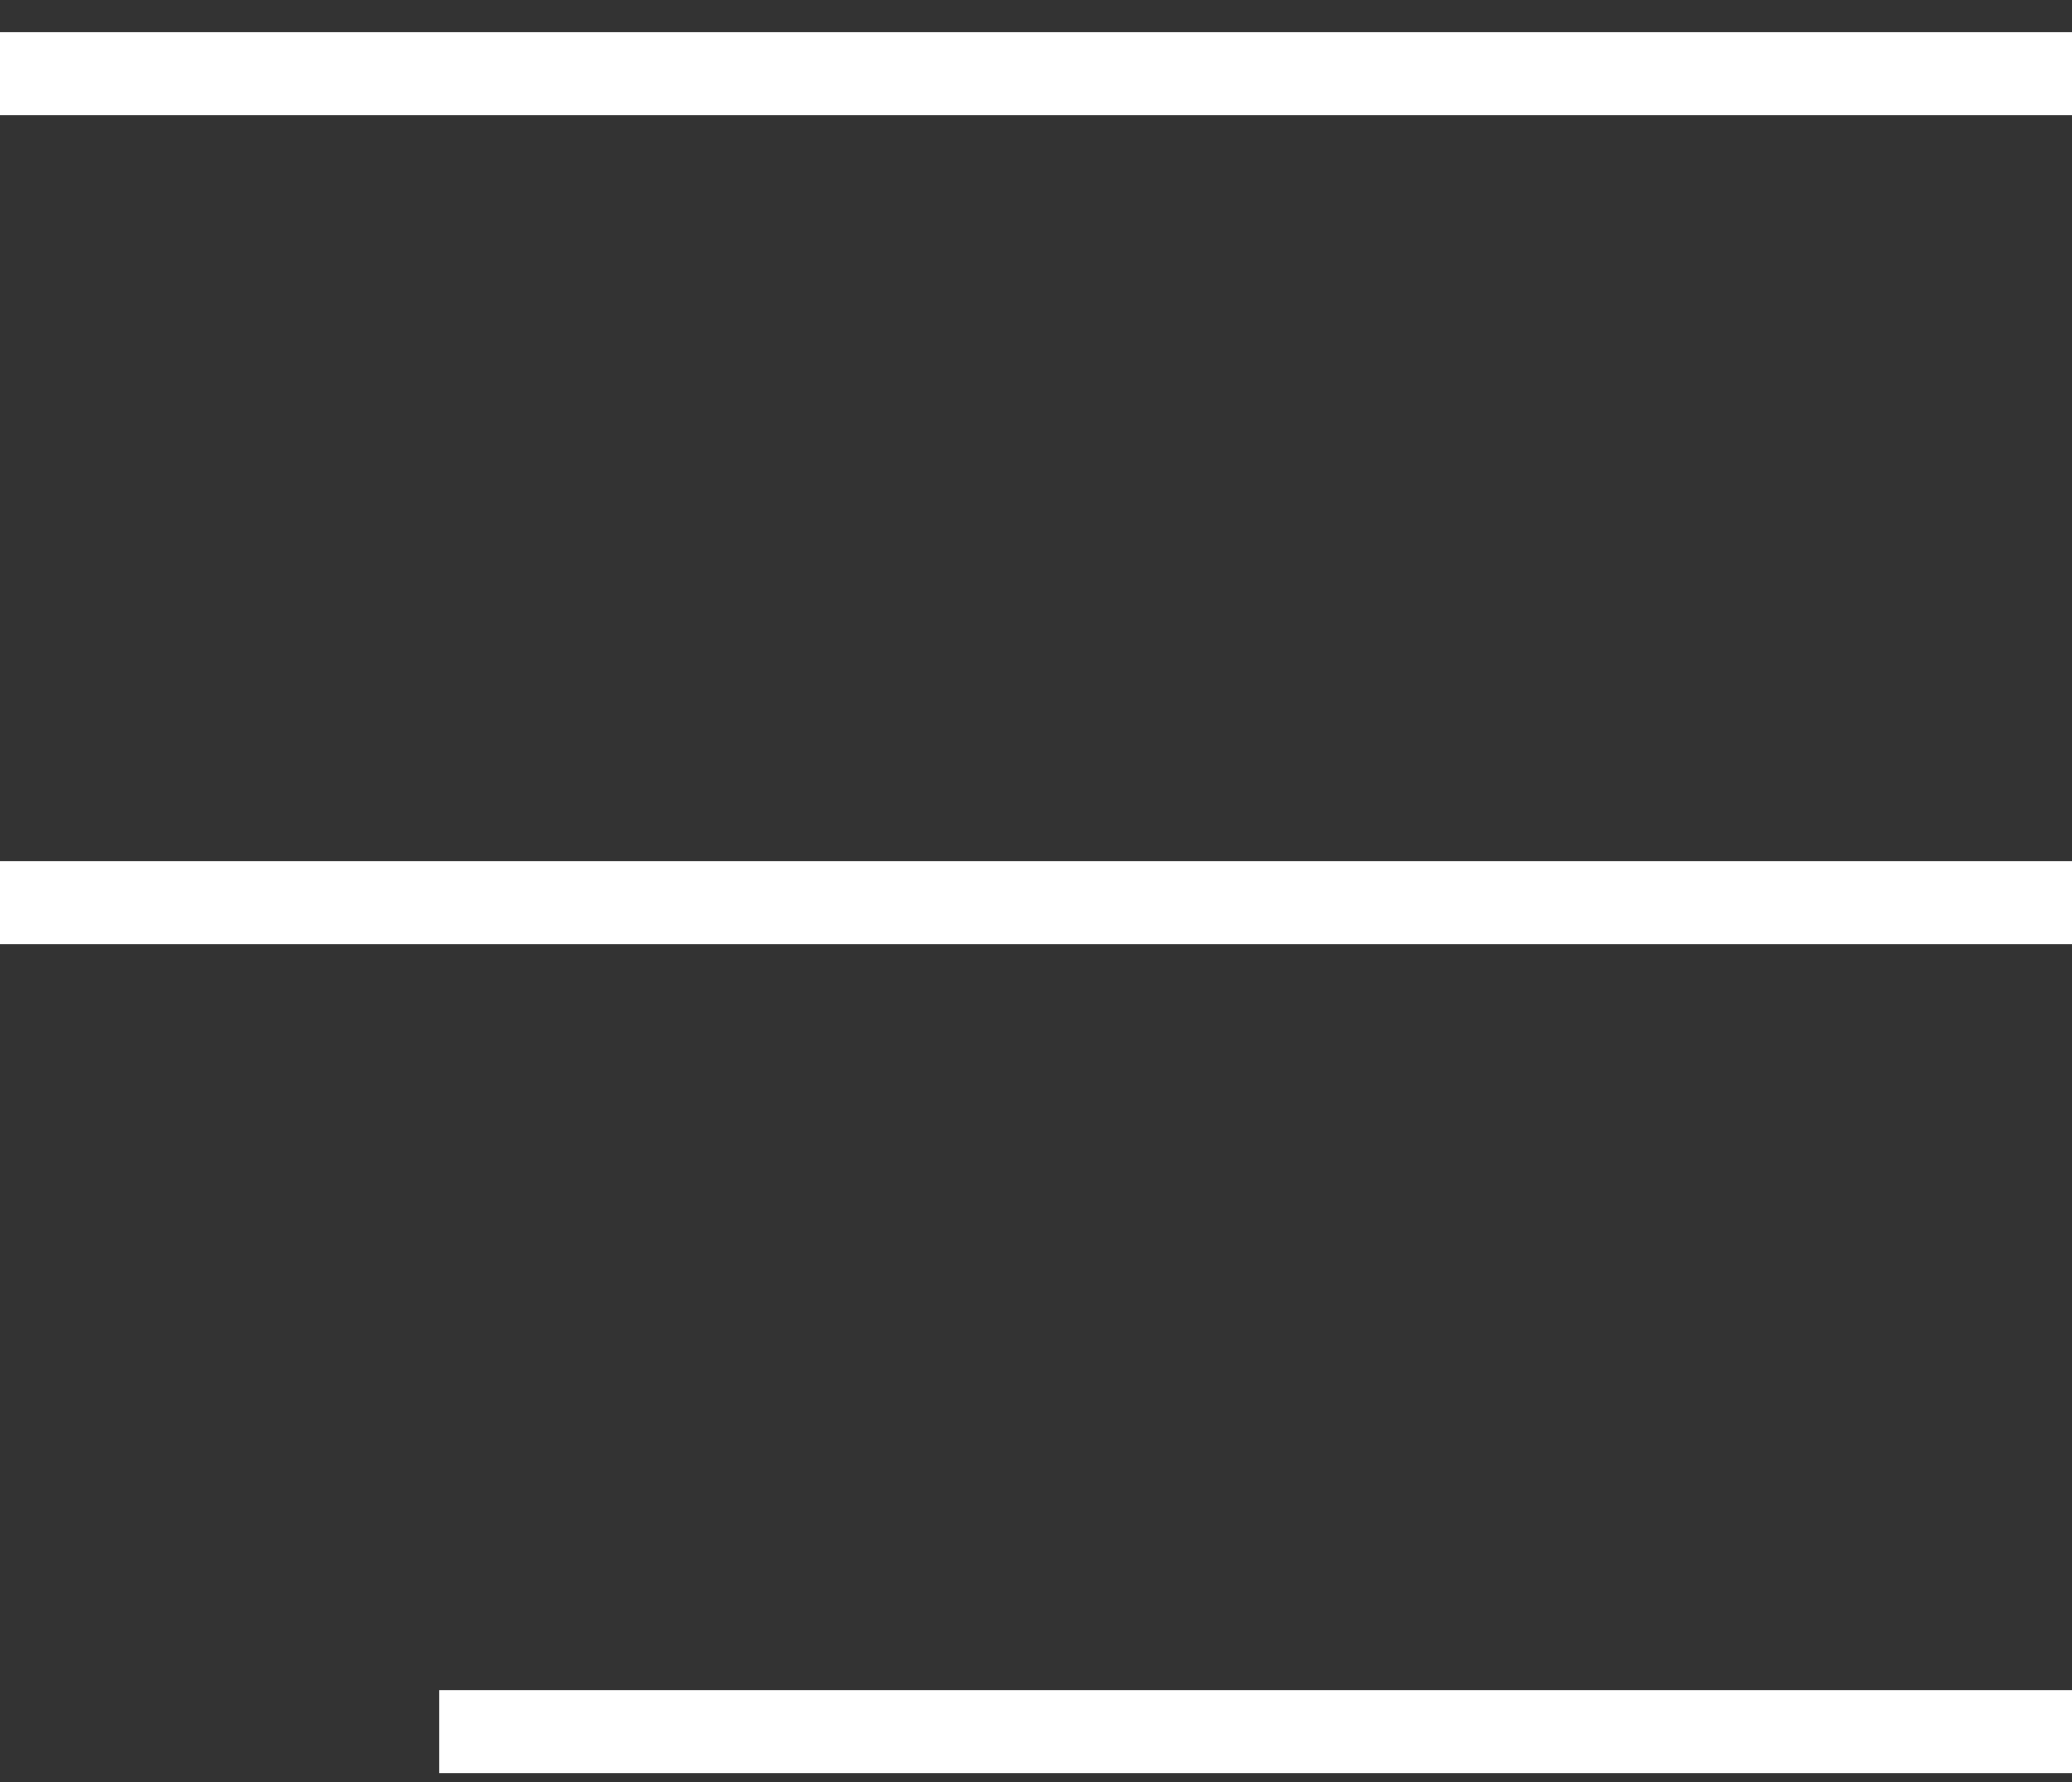
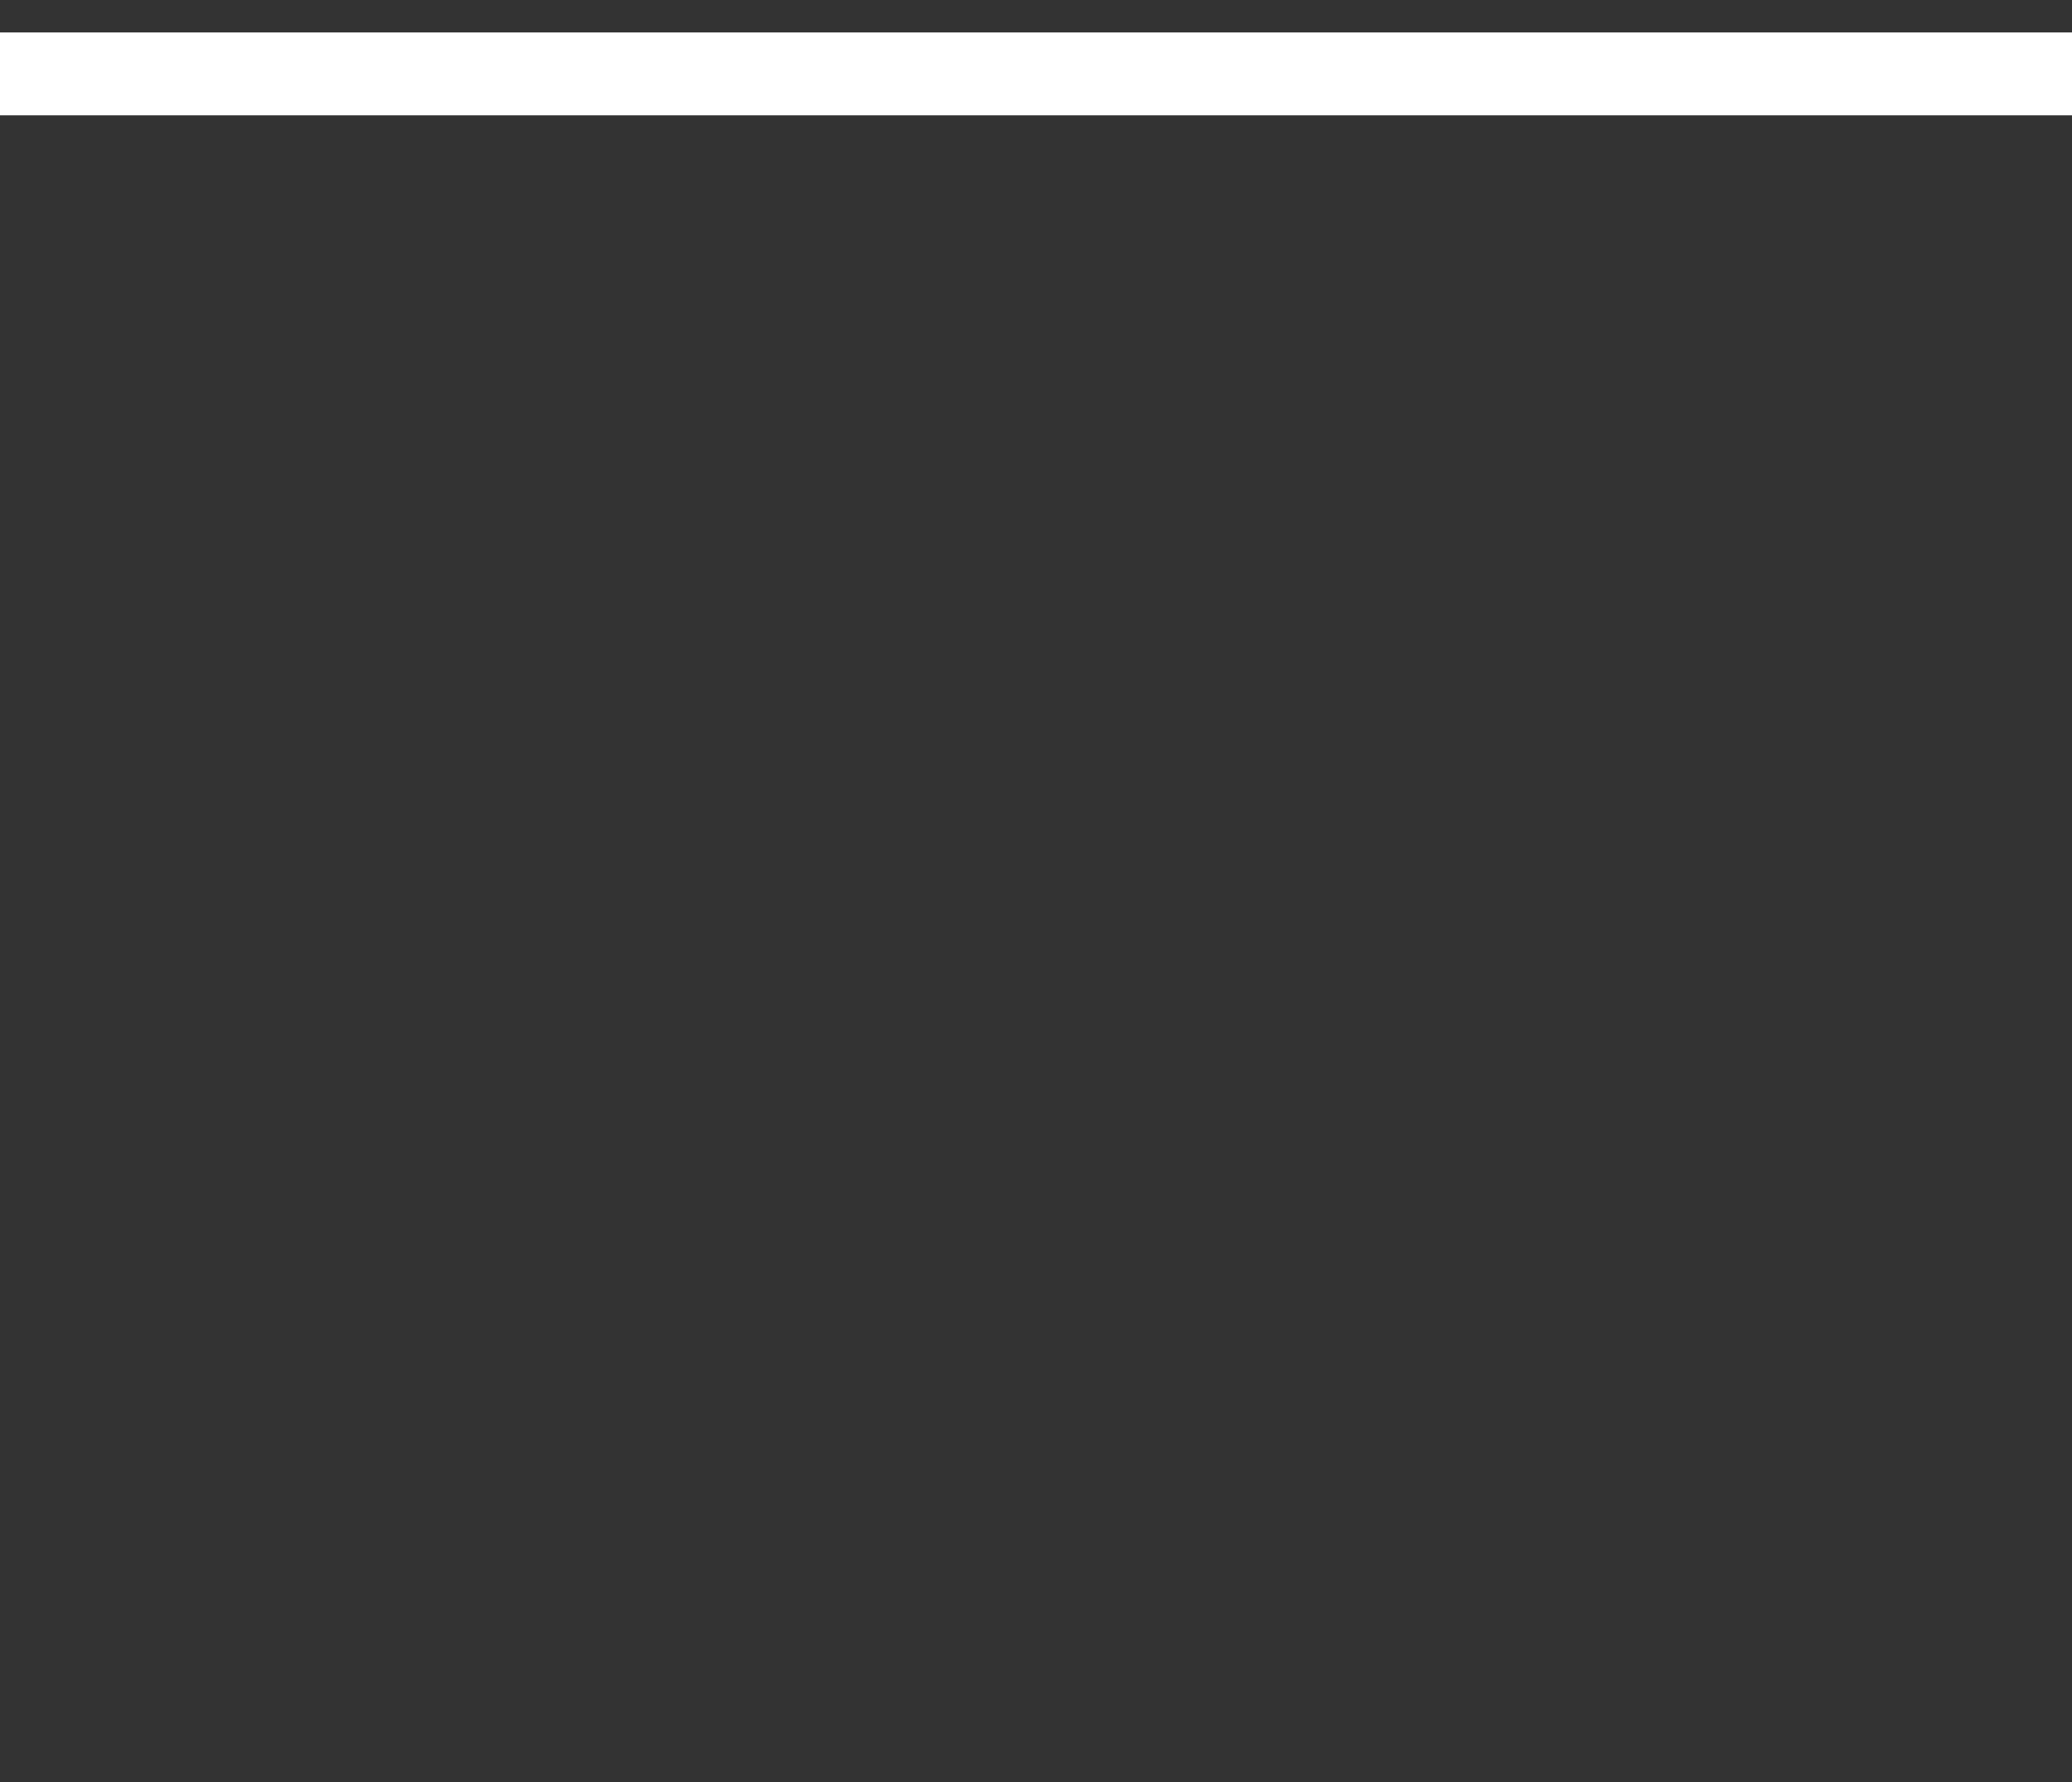
<svg xmlns="http://www.w3.org/2000/svg" width="50" height="43" viewBox="0 0 50 43" fill="none">
  <rect x="0" y="0" width="50" height="43" fill="#333333" stroke="none" />
  <line y1="1.783" x2="50" y2="1.783" stroke="white" stroke-width="2" />
-   <line y1="21.783" x2="50" y2="21.783" stroke="white" stroke-width="2" />
-   <line x1="10.604" y1="41.783" x2="50" y2="41.783" stroke="white" stroke-width="2" />
</svg>